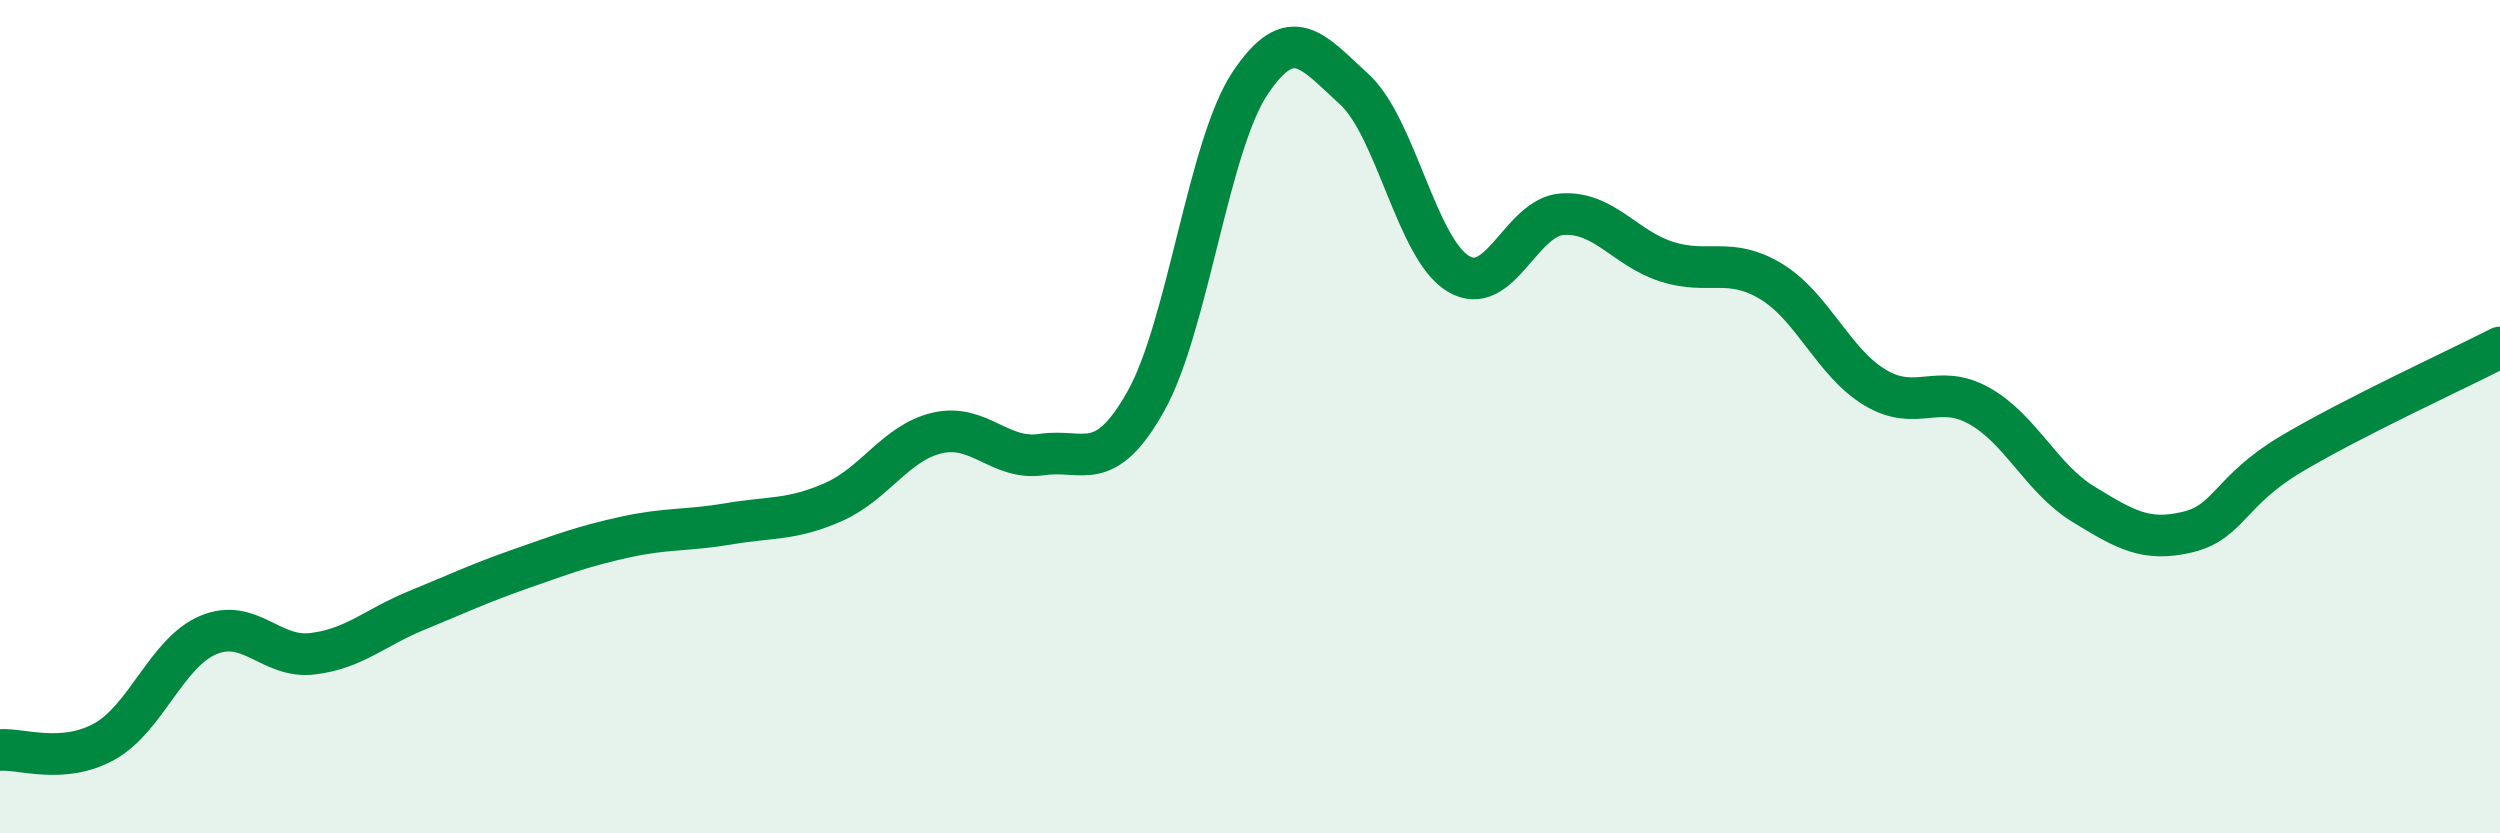
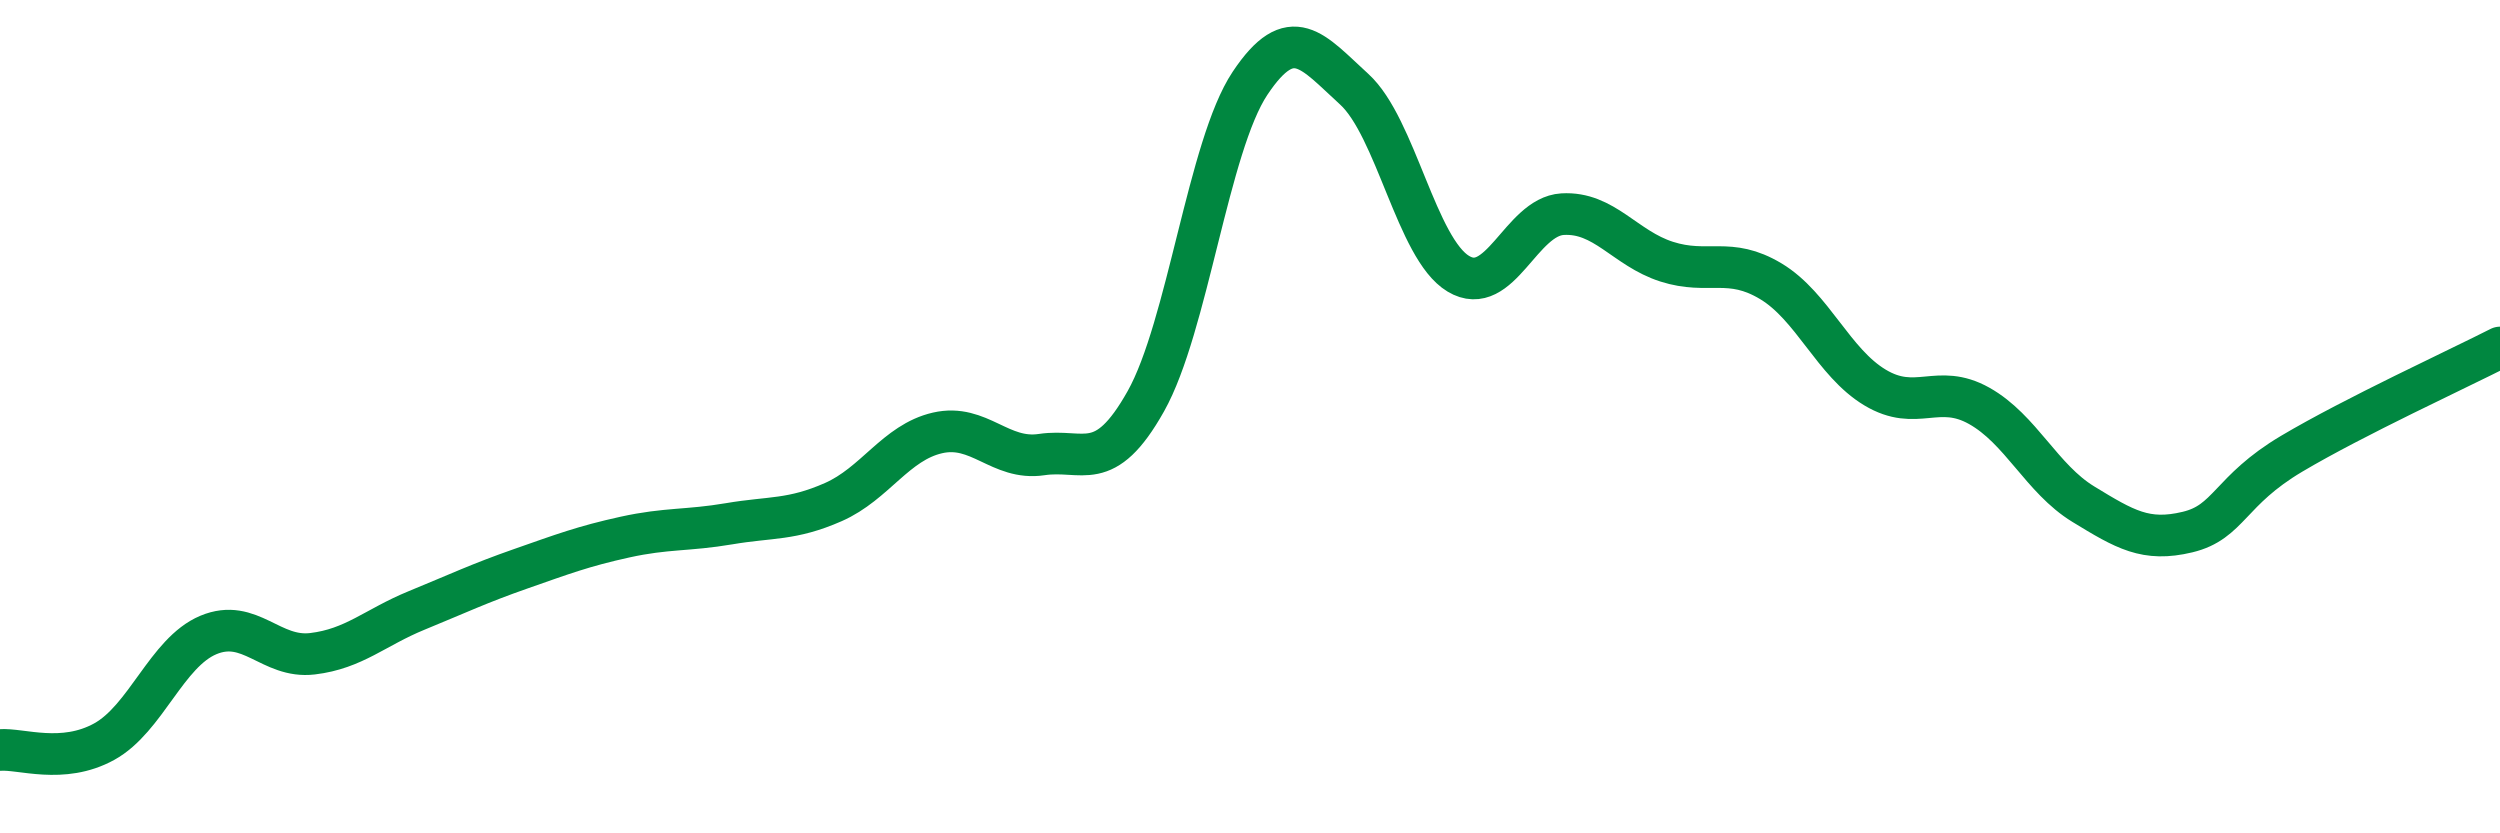
<svg xmlns="http://www.w3.org/2000/svg" width="60" height="20" viewBox="0 0 60 20">
-   <path d="M 0,18 C 0.5,17.96 1.5,18.35 2.5,17.8 C 3.5,17.25 4,15.66 5,15.24 C 6,14.82 6.5,15.81 7.5,15.69 C 8.5,15.57 9,15.06 10,14.65 C 11,14.24 11.5,14 12.5,13.65 C 13.5,13.3 14,13.11 15,12.89 C 16,12.67 16.5,12.74 17.5,12.57 C 18.5,12.4 19,12.49 20,12.05 C 21,11.61 21.5,10.62 22.5,10.39 C 23.5,10.16 24,11.06 25,10.91 C 26,10.76 26.5,11.41 27.5,9.63 C 28.5,7.85 29,3.5 30,2 C 31,0.5 31.5,1.23 32.5,2.14 C 33.5,3.05 34,5.97 35,6.57 C 36,7.17 36.5,5.2 37.5,5.14 C 38.5,5.08 39,5.96 40,6.28 C 41,6.6 41.5,6.15 42.5,6.75 C 43.5,7.35 44,8.7 45,9.3 C 46,9.9 46.5,9.18 47.5,9.74 C 48.5,10.3 49,11.49 50,12.1 C 51,12.71 51.5,13.01 52.5,12.77 C 53.5,12.53 53.5,11.78 55,10.89 C 56.5,10 59,8.85 60,8.34L60 20L0 20Z" fill="#008740" opacity="0.1" stroke-linecap="round" stroke-linejoin="round" />
  <path d="M 0,18 C 0.5,17.96 1.5,18.35 2.5,17.8 C 3.5,17.25 4,15.66 5,15.24 C 6,14.82 6.5,15.81 7.5,15.69 C 8.5,15.57 9,15.06 10,14.65 C 11,14.24 11.5,14 12.5,13.65 C 13.5,13.3 14,13.11 15,12.89 C 16,12.67 16.5,12.74 17.5,12.57 C 18.5,12.4 19,12.49 20,12.05 C 21,11.61 21.5,10.62 22.5,10.39 C 23.5,10.16 24,11.06 25,10.91 C 26,10.76 26.5,11.41 27.5,9.63 C 28.5,7.85 29,3.5 30,2 C 31,0.5 31.5,1.23 32.5,2.14 C 33.5,3.05 34,5.97 35,6.57 C 36,7.17 36.5,5.2 37.5,5.14 C 38.5,5.08 39,5.96 40,6.28 C 41,6.6 41.5,6.15 42.5,6.75 C 43.5,7.35 44,8.7 45,9.3 C 46,9.9 46.5,9.18 47.5,9.74 C 48.5,10.3 49,11.49 50,12.1 C 51,12.71 51.5,13.01 52.5,12.77 C 53.5,12.53 53.5,11.78 55,10.89 C 56.5,10 59,8.85 60,8.34" stroke="#008740" stroke-width="1" fill="none" stroke-linecap="round" stroke-linejoin="round" />
</svg>